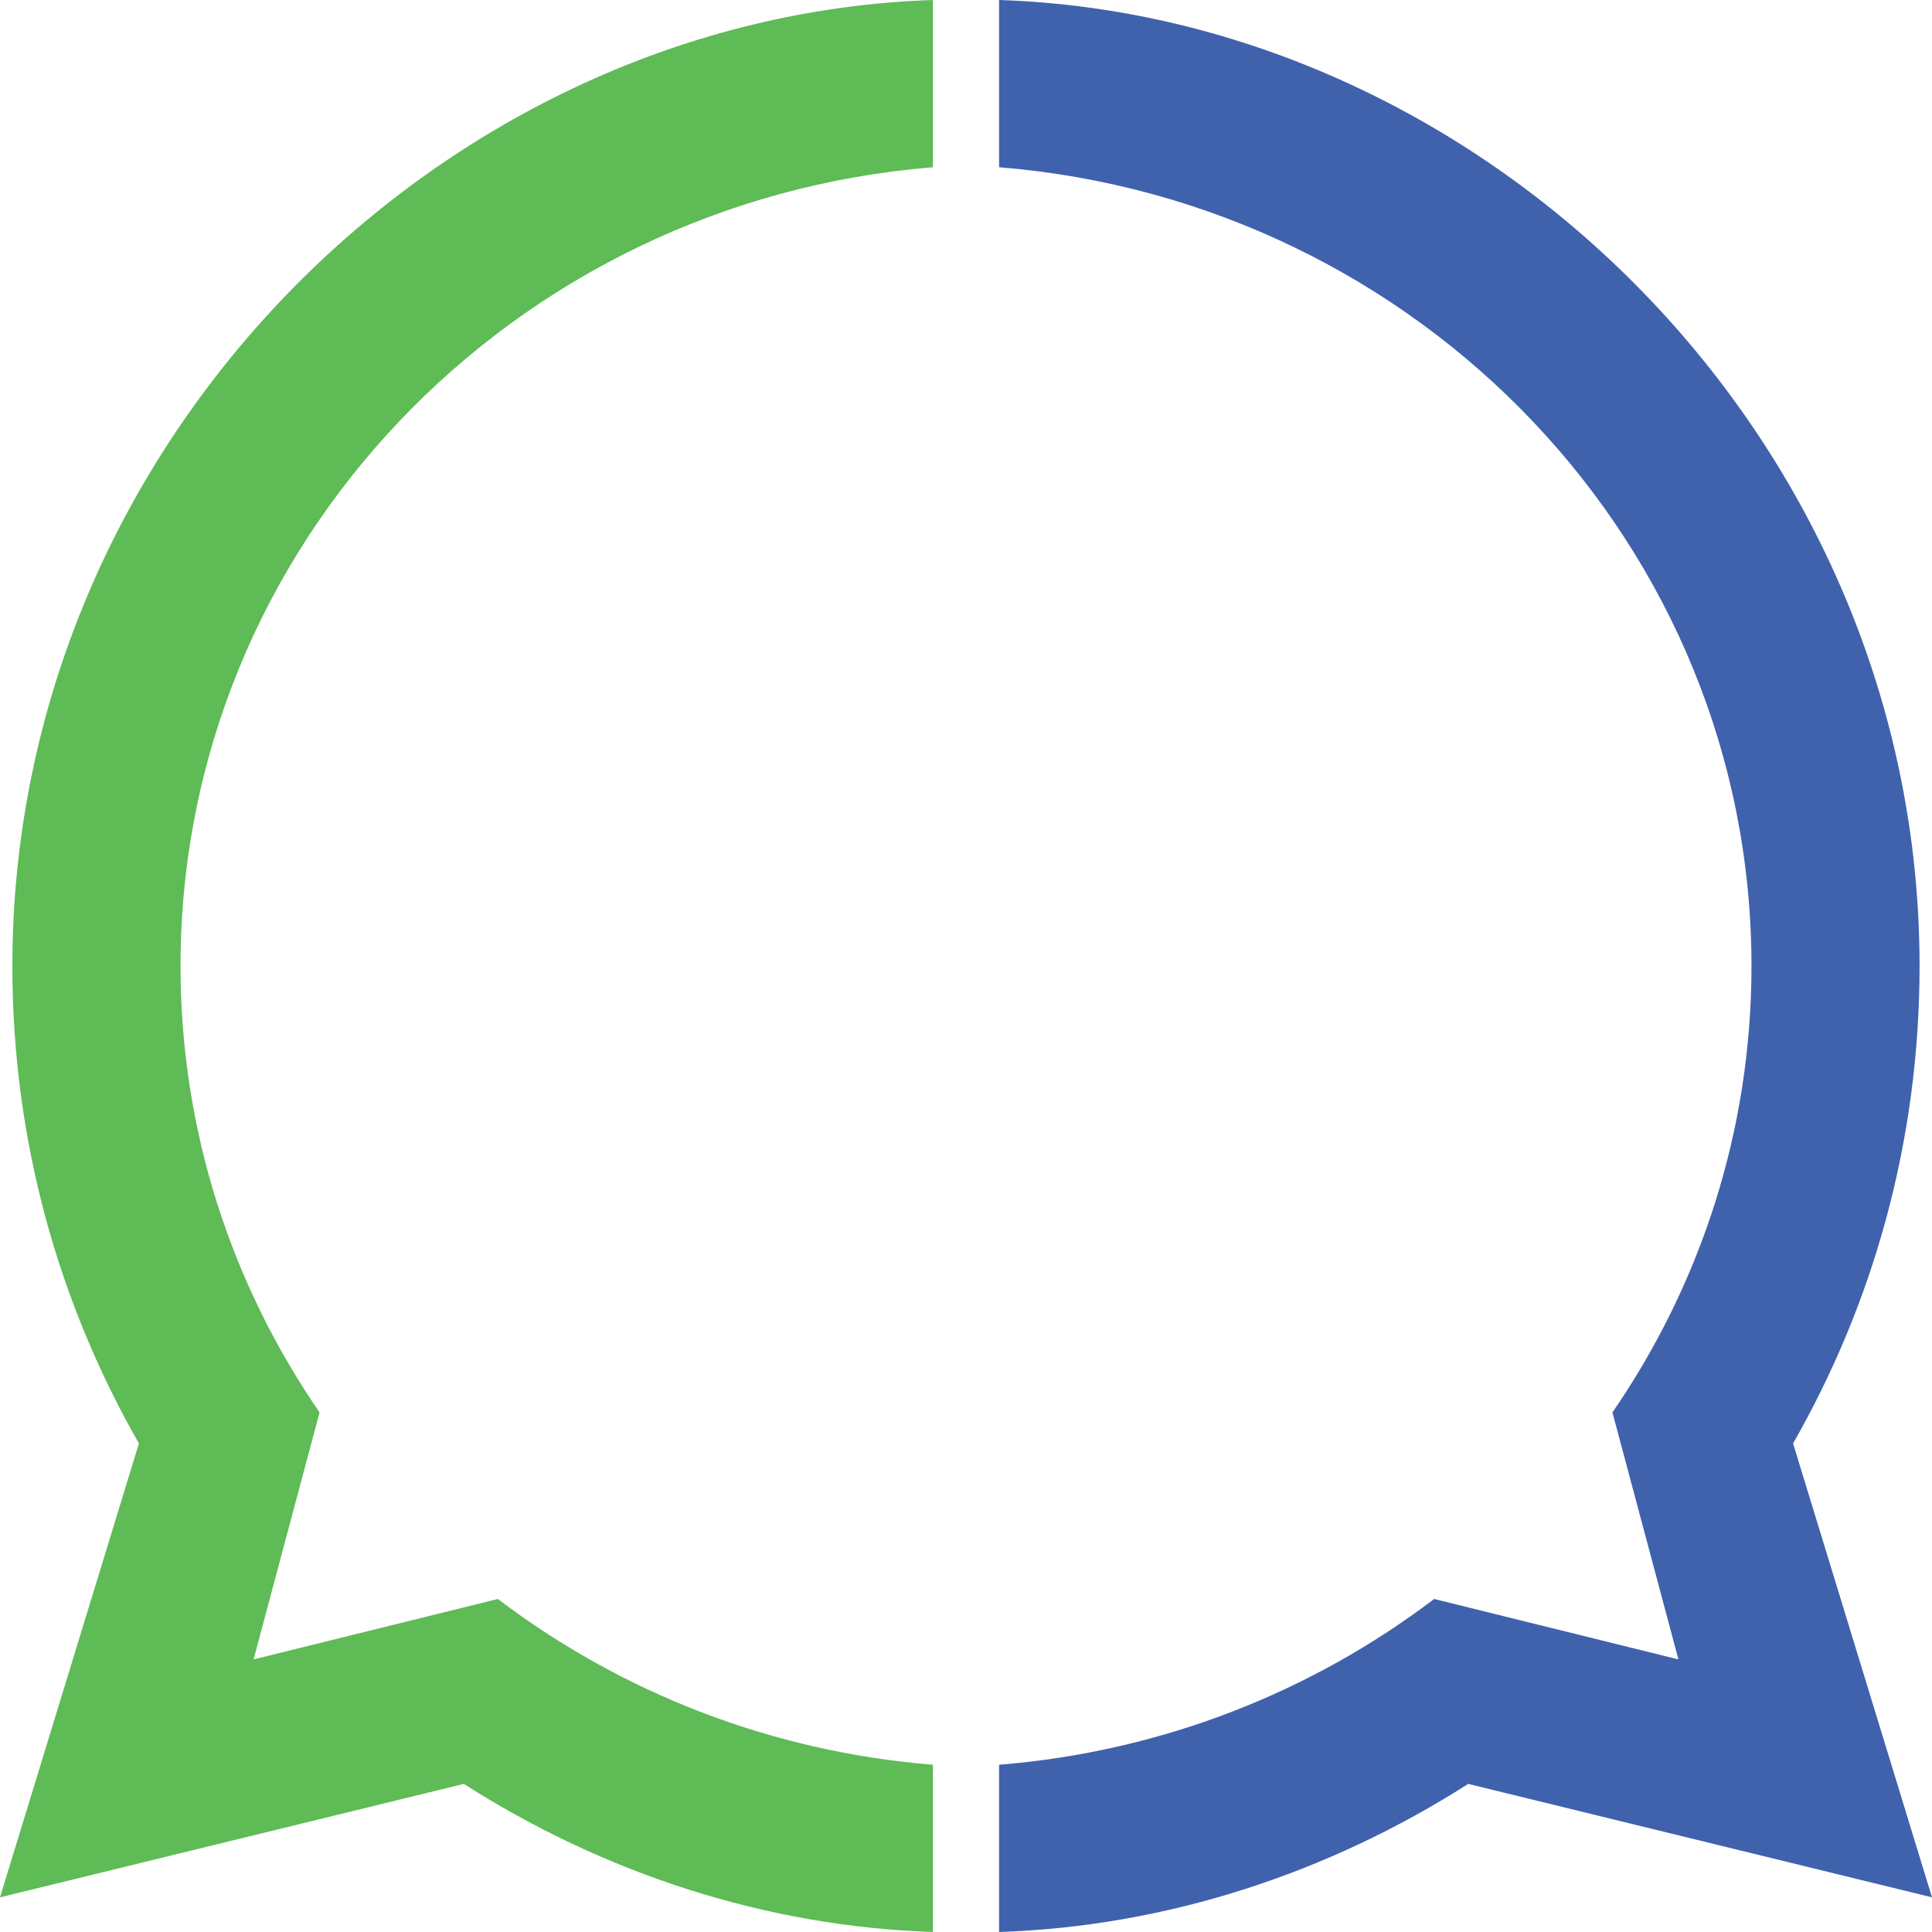
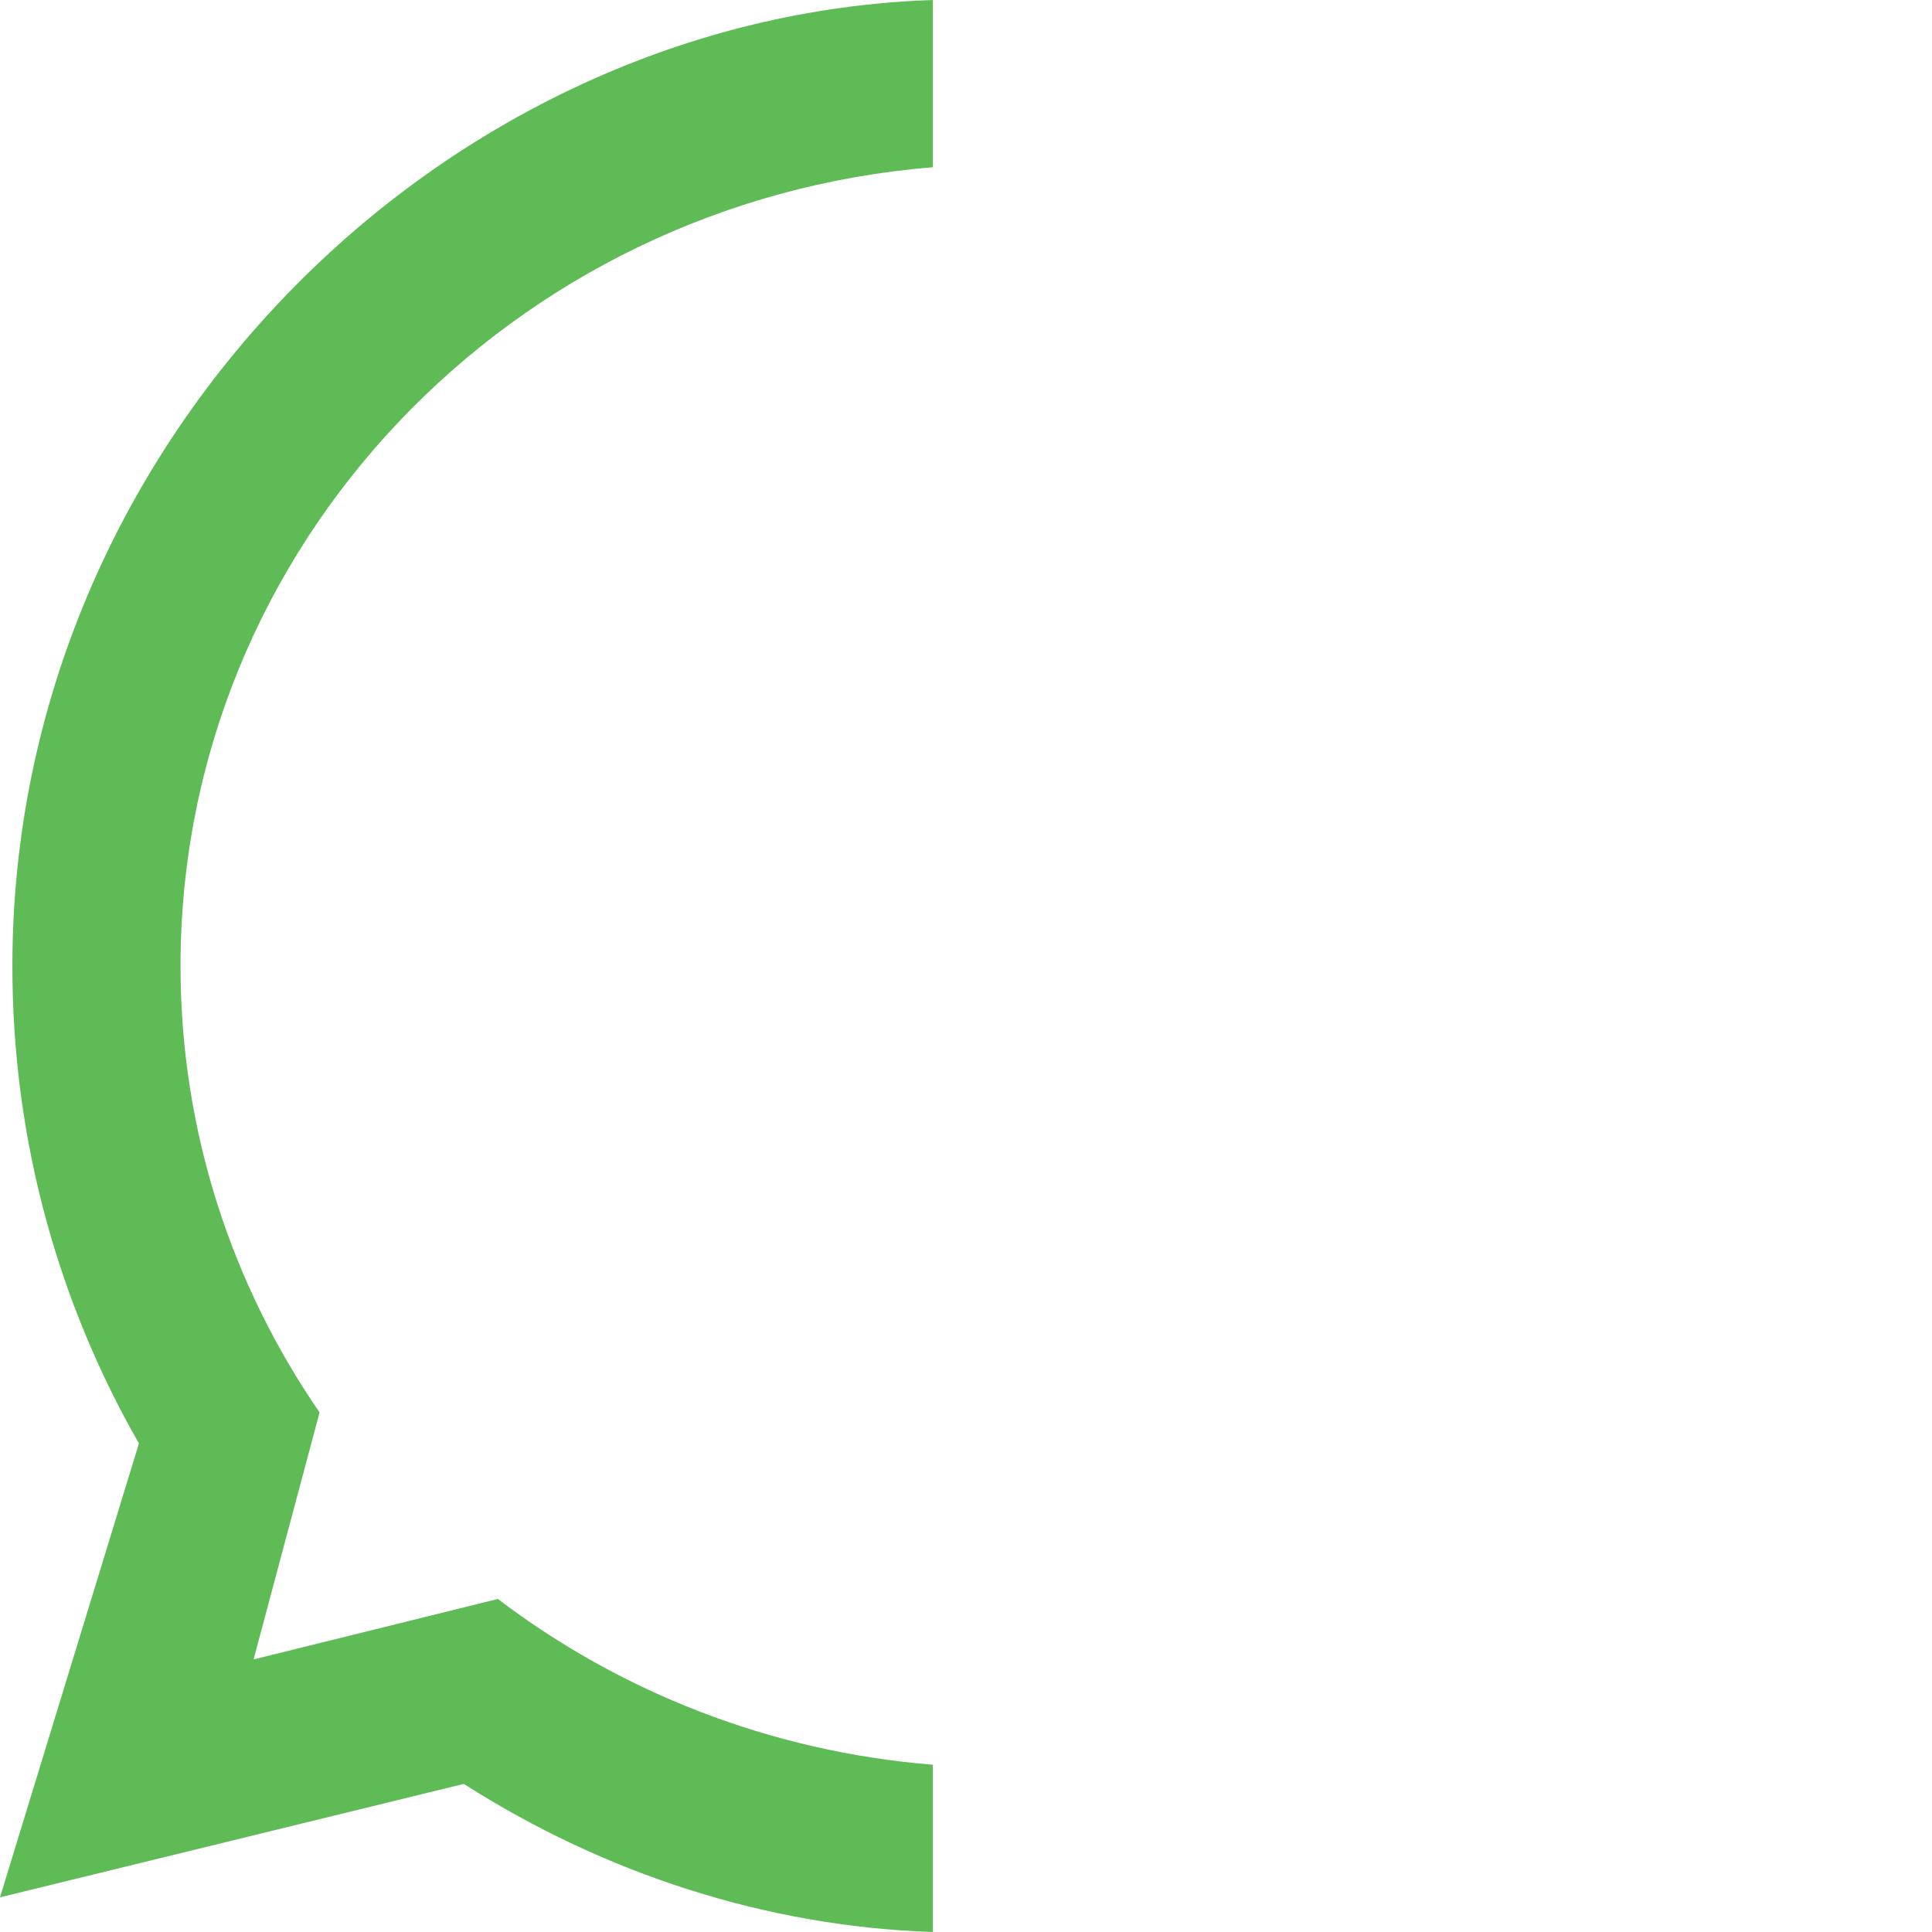
<svg xmlns="http://www.w3.org/2000/svg" width="32" height="32" viewBox="0 0 32 32" fill="none">
  <path d="M0.205 16C0.205 7.305 7.34 0.268 15.452 0V2.77C8.473 3.335 2.99 9.043 2.99 16C2.99 18.737 3.839 21.281 5.293 23.394L4.2 27.485L8.246 26.484C10.269 28.02 12.748 29.011 15.452 29.23V32C12.684 31.909 10.004 31.029 7.682 29.547L0 31.426L2.301 23.908C0.98 21.598 0.205 18.91 0.205 16Z" fill="#5EBB56" />
-   <path d="M31.794 16C31.794 7.305 24.66 0.268 16.548 0V2.77C23.527 3.335 29.01 9.043 29.01 16C29.01 18.737 28.161 21.281 26.707 23.394L27.8 27.485L23.754 26.484C21.731 28.02 19.252 29.011 16.548 29.23V32C19.315 31.909 21.996 31.029 24.318 29.547L32 31.426L29.699 23.908C31.02 21.598 31.794 18.91 31.794 16Z" fill="#4062AD" />
</svg>